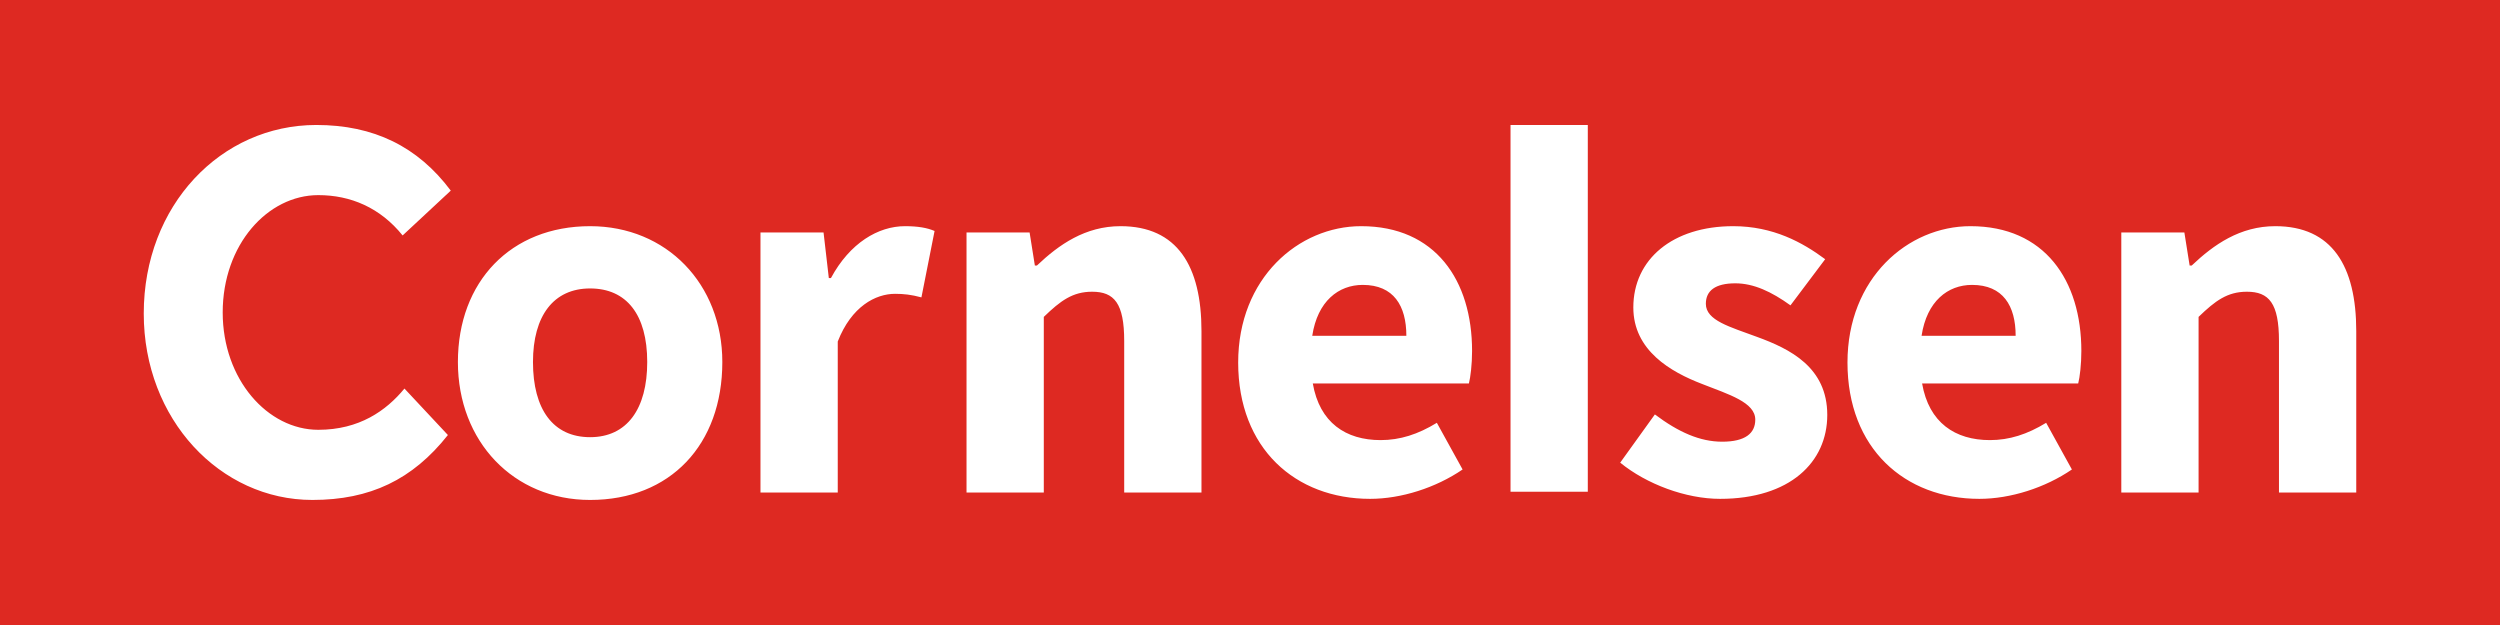
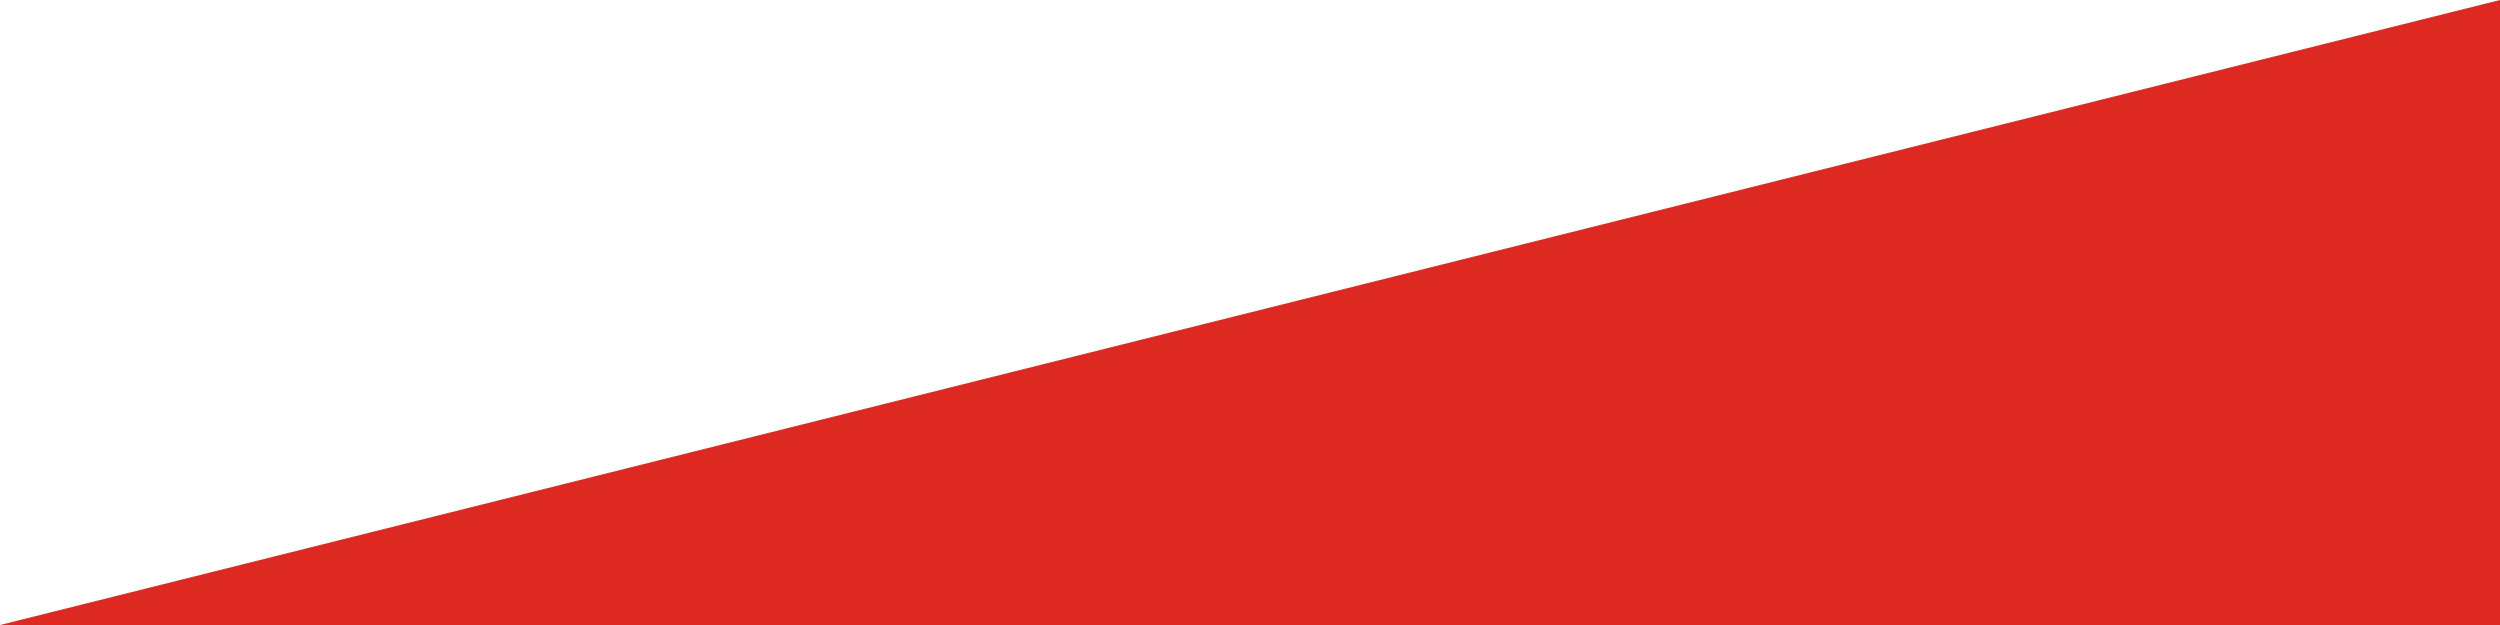
<svg xmlns="http://www.w3.org/2000/svg" version="1.1" x="0" y="0" width="100" height="25" viewBox="0, 0, 100, 25">
  <g id="Layer_1">
-     <path d="M0,25 L100,25 L100,0 L0,0 z" fill="#DE2922" />
-     <path d="M12.732,7.805 C14.024,7.805 15.208,8.306 16.105,9.418 L18.031,7.625 C16.712,5.861 14.949,4.999 12.653,4.999 C8.839,4.999 5.75,8.211 5.75,12.541 C5.75,16.779 8.809,19.998 12.496,19.998 C14.8,19.998 16.501,19.189 17.916,17.401 L16.178,15.542 C15.448,16.429 14.369,17.192 12.732,17.192 C10.707,17.192 8.908,15.18 8.908,12.499 C8.908,9.784 10.707,7.805 12.732,7.805 M23.604,17.487 C25.082,17.487 25.889,16.355 25.889,14.481 C25.889,12.585 25.061,11.538 23.604,11.538 C22.147,11.538 21.319,12.627 21.319,14.48 C21.319,16.375 22.126,17.487 23.604,17.487 M23.604,9.047 C26.665,9.047 28.893,11.363 28.893,14.481 C28.893,17.786 26.813,19.998 23.604,19.998 C20.544,19.998 18.316,17.661 18.316,14.481 C18.316,11.258 20.438,9.047 23.604,9.047 M60.421,19.67 L63.512,19.67 L63.512,4.999 L61.967,4.999 L60.421,4.999 z M33.237,11.123 L33.153,11.123 L32.942,9.299 L30.419,9.299 L30.419,19.702 L33.51,19.702 L33.51,13.661 C34.057,12.257 35.024,11.753 35.802,11.753 C36.15,11.753 36.45,11.786 36.857,11.895 L37.383,9.239 C37.089,9.113 36.719,9.047 36.201,9.047 C35.129,9.047 33.994,9.718 33.237,11.123 M44.821,9.047 C43.412,9.047 42.361,9.781 41.478,10.62 L41.394,10.62 L41.184,9.299 L38.661,9.299 L38.661,19.702 L41.752,19.702 L41.752,12.676 C42.425,12.025 42.908,11.669 43.686,11.669 C44.569,11.669 44.968,12.13 44.968,13.64 L44.968,19.702 L48.059,19.702 L48.059,13.242 C48.059,10.641 47.092,9.047 44.821,9.047 M56.254,13.431 C56.254,12.235 55.75,11.396 54.509,11.396 C53.543,11.396 52.701,12.046 52.49,13.431 z M54.446,9.047 C57.411,9.047 58.883,11.208 58.883,14.039 C58.883,14.585 58.819,15.088 58.756,15.339 L52.512,15.339 C52.785,16.912 53.836,17.604 55.224,17.604 C56.002,17.604 56.718,17.374 57.474,16.912 L58.504,18.779 C57.431,19.513 56.044,19.954 54.804,19.954 C51.818,19.954 49.527,17.94 49.527,14.501 C49.527,11.123 51.944,9.047 54.446,9.047 M70.274,13.473 C69.202,13.074 68.234,12.822 68.234,12.152 C68.234,11.627 68.613,11.333 69.412,11.333 C70.148,11.333 70.862,11.669 71.619,12.214 L73.007,10.368 C72.103,9.697 70.926,9.047 69.328,9.047 C66.91,9.047 65.333,10.368 65.333,12.298 C65.333,14.018 66.826,14.877 68.087,15.36 C69.159,15.78 70.211,16.095 70.211,16.786 C70.211,17.332 69.811,17.668 68.886,17.668 C68.003,17.668 67.142,17.29 66.195,16.577 L64.808,18.506 C65.859,19.366 67.436,19.954 68.802,19.954 C71.599,19.954 73.091,18.486 73.091,16.598 C73.091,14.689 71.599,13.955 70.274,13.473 M80.626,13.431 C80.626,12.235 80.122,11.396 78.881,11.396 C77.915,11.396 77.073,12.046 76.863,13.431 z M78.818,9.047 C81.783,9.047 83.254,11.208 83.254,14.039 C83.254,14.585 83.192,15.088 83.128,15.339 L76.884,15.339 C77.157,16.912 78.209,17.604 79.596,17.604 C80.374,17.604 81.089,17.374 81.846,16.912 L82.876,18.779 C81.804,19.513 80.416,19.954 79.175,19.954 C76.191,19.954 73.899,17.94 73.899,14.501 C73.899,11.123 76.316,9.047 78.818,9.047 M91.012,9.047 C93.282,9.047 94.25,10.641 94.25,13.242 L94.25,19.702 L91.159,19.702 L91.159,13.64 C91.159,12.13 90.76,11.669 89.877,11.669 C89.099,11.669 88.616,12.025 87.943,12.676 L87.943,19.702 L84.852,19.702 L84.852,9.299 L87.375,9.299 L87.585,10.62 L87.67,10.62 C88.553,9.781 89.604,9.047 91.012,9.047" fill="#FFFFFF" />
+     <path d="M0,25 L100,25 L100,0 z" fill="#DE2922" />
  </g>
</svg>